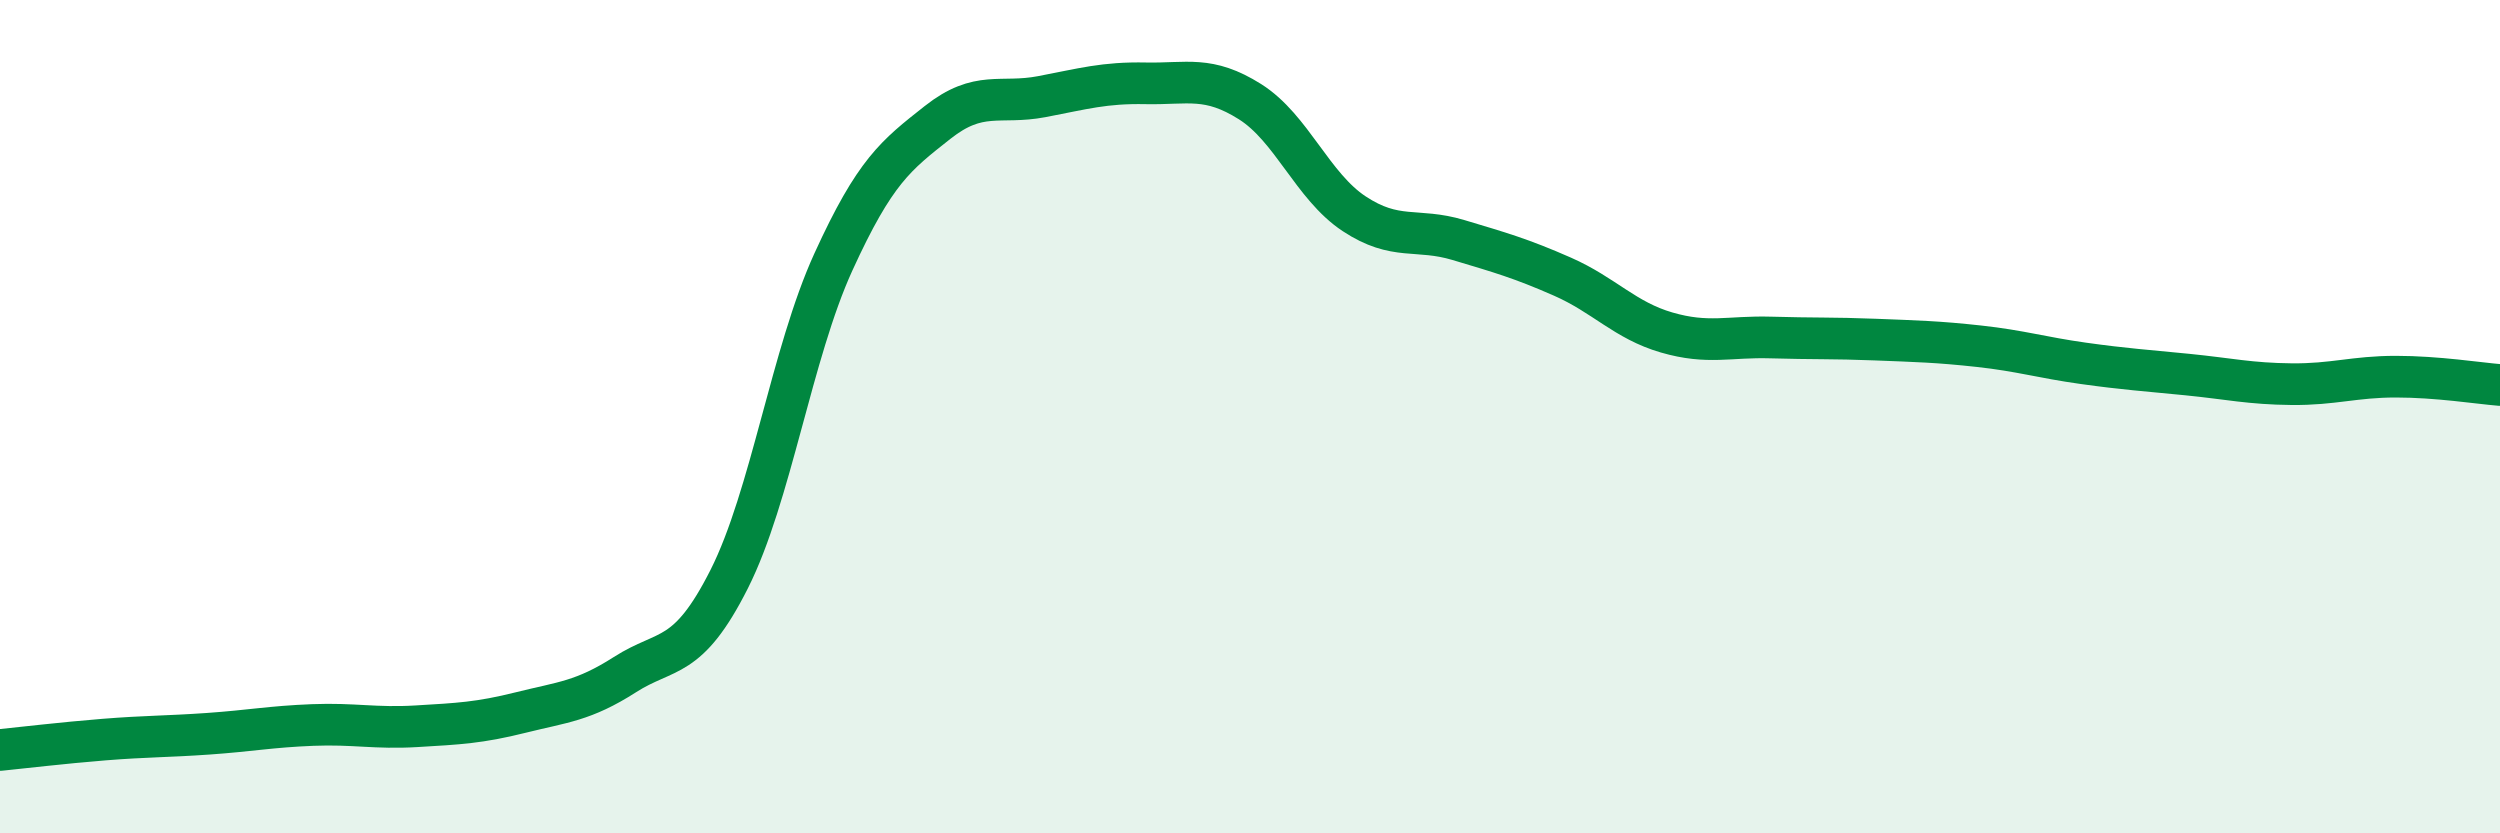
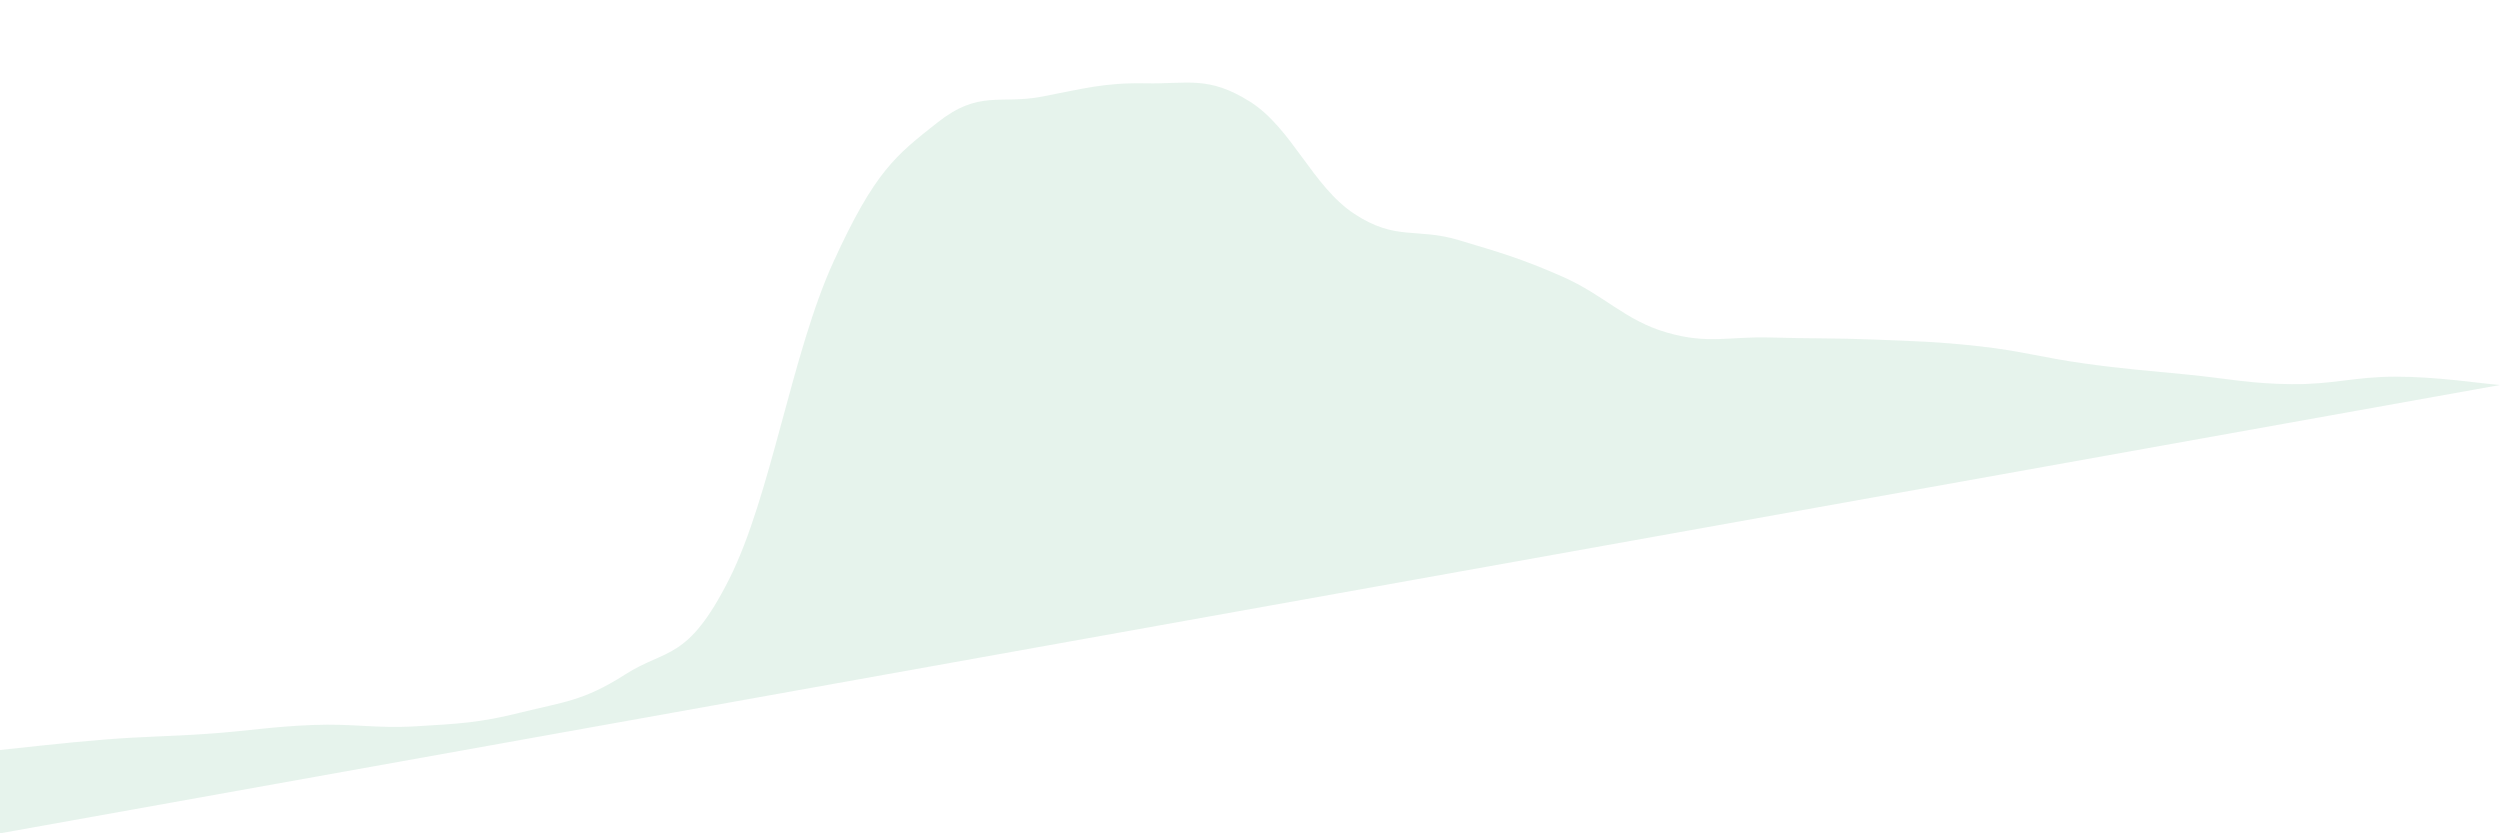
<svg xmlns="http://www.w3.org/2000/svg" width="60" height="20" viewBox="0 0 60 20">
-   <path d="M 0,18 C 0.5,17.95 1.5,17.83 2.5,17.75 C 3.5,17.67 4,17.68 5,17.61 C 6,17.54 6.5,17.44 7.5,17.4 C 8.5,17.36 9,17.49 10,17.43 C 11,17.37 11.5,17.35 12.5,17.1 C 13.5,16.85 14,16.83 15,16.19 C 16,15.55 16.5,15.88 17.5,13.9 C 18.5,11.92 19,8.48 20,6.29 C 21,4.1 21.5,3.73 22.5,2.94 C 23.5,2.15 24,2.51 25,2.32 C 26,2.13 26.5,1.98 27.5,2 C 28.5,2.02 29,1.81 30,2.44 C 31,3.07 31.5,4.47 32.5,5.13 C 33.5,5.79 34,5.46 35,5.76 C 36,6.06 36.5,6.2 37.5,6.64 C 38.5,7.08 39,7.69 40,7.98 C 41,8.27 41.5,8.07 42.5,8.1 C 43.5,8.13 44,8.11 45,8.15 C 46,8.19 46.5,8.2 47.5,8.31 C 48.5,8.42 49,8.58 50,8.72 C 51,8.86 51.5,8.89 52.5,8.99 C 53.5,9.09 54,9.21 55,9.22 C 56,9.23 56.5,9.04 57.5,9.04 C 58.5,9.04 59.5,9.2 60,9.24L60 20L0 20Z" fill="#008740" opacity="0.1" stroke-linecap="round" stroke-linejoin="round" />
-   <path d="M 0,18 C 0.5,17.95 1.5,17.83 2.5,17.75 C 3.5,17.67 4,17.68 5,17.61 C 6,17.54 6.5,17.44 7.5,17.4 C 8.5,17.36 9,17.49 10,17.43 C 11,17.37 11.5,17.35 12.5,17.1 C 13.5,16.85 14,16.83 15,16.19 C 16,15.55 16.5,15.88 17.5,13.9 C 18.5,11.92 19,8.48 20,6.29 C 21,4.1 21.5,3.73 22.5,2.94 C 23.5,2.15 24,2.51 25,2.32 C 26,2.13 26.5,1.98 27.5,2 C 28.5,2.02 29,1.81 30,2.44 C 31,3.07 31.5,4.47 32.5,5.13 C 33.5,5.79 34,5.46 35,5.76 C 36,6.06 36.5,6.2 37.5,6.64 C 38.5,7.08 39,7.69 40,7.98 C 41,8.27 41.5,8.07 42.5,8.1 C 43.5,8.13 44,8.11 45,8.15 C 46,8.19 46.5,8.2 47.5,8.31 C 48.5,8.42 49,8.58 50,8.72 C 51,8.86 51.5,8.89 52.5,8.99 C 53.5,9.09 54,9.21 55,9.22 C 56,9.23 56.5,9.04 57.5,9.04 C 58.5,9.04 59.5,9.2 60,9.24" stroke="#008740" stroke-width="1" fill="none" stroke-linecap="round" stroke-linejoin="round" />
+   <path d="M 0,18 C 0.5,17.95 1.5,17.83 2.5,17.75 C 3.5,17.67 4,17.68 5,17.61 C 6,17.54 6.5,17.44 7.5,17.4 C 8.5,17.36 9,17.49 10,17.43 C 11,17.37 11.5,17.35 12.5,17.1 C 13.5,16.85 14,16.83 15,16.19 C 16,15.55 16.5,15.88 17.5,13.9 C 18.5,11.92 19,8.48 20,6.29 C 21,4.1 21.5,3.73 22.5,2.94 C 23.5,2.15 24,2.51 25,2.32 C 26,2.13 26.5,1.98 27.5,2 C 28.5,2.02 29,1.81 30,2.44 C 31,3.07 31.5,4.47 32.5,5.13 C 33.5,5.79 34,5.46 35,5.76 C 36,6.06 36.5,6.2 37.5,6.64 C 38.5,7.08 39,7.69 40,7.98 C 41,8.27 41.5,8.07 42.5,8.1 C 43.5,8.13 44,8.11 45,8.15 C 46,8.19 46.5,8.2 47.5,8.31 C 48.5,8.42 49,8.58 50,8.72 C 51,8.86 51.5,8.89 52.5,8.99 C 53.5,9.09 54,9.21 55,9.22 C 56,9.23 56.5,9.04 57.5,9.04 C 58.5,9.04 59.5,9.2 60,9.24L0 20Z" fill="#008740" opacity="0.1" stroke-linecap="round" stroke-linejoin="round" />
</svg>